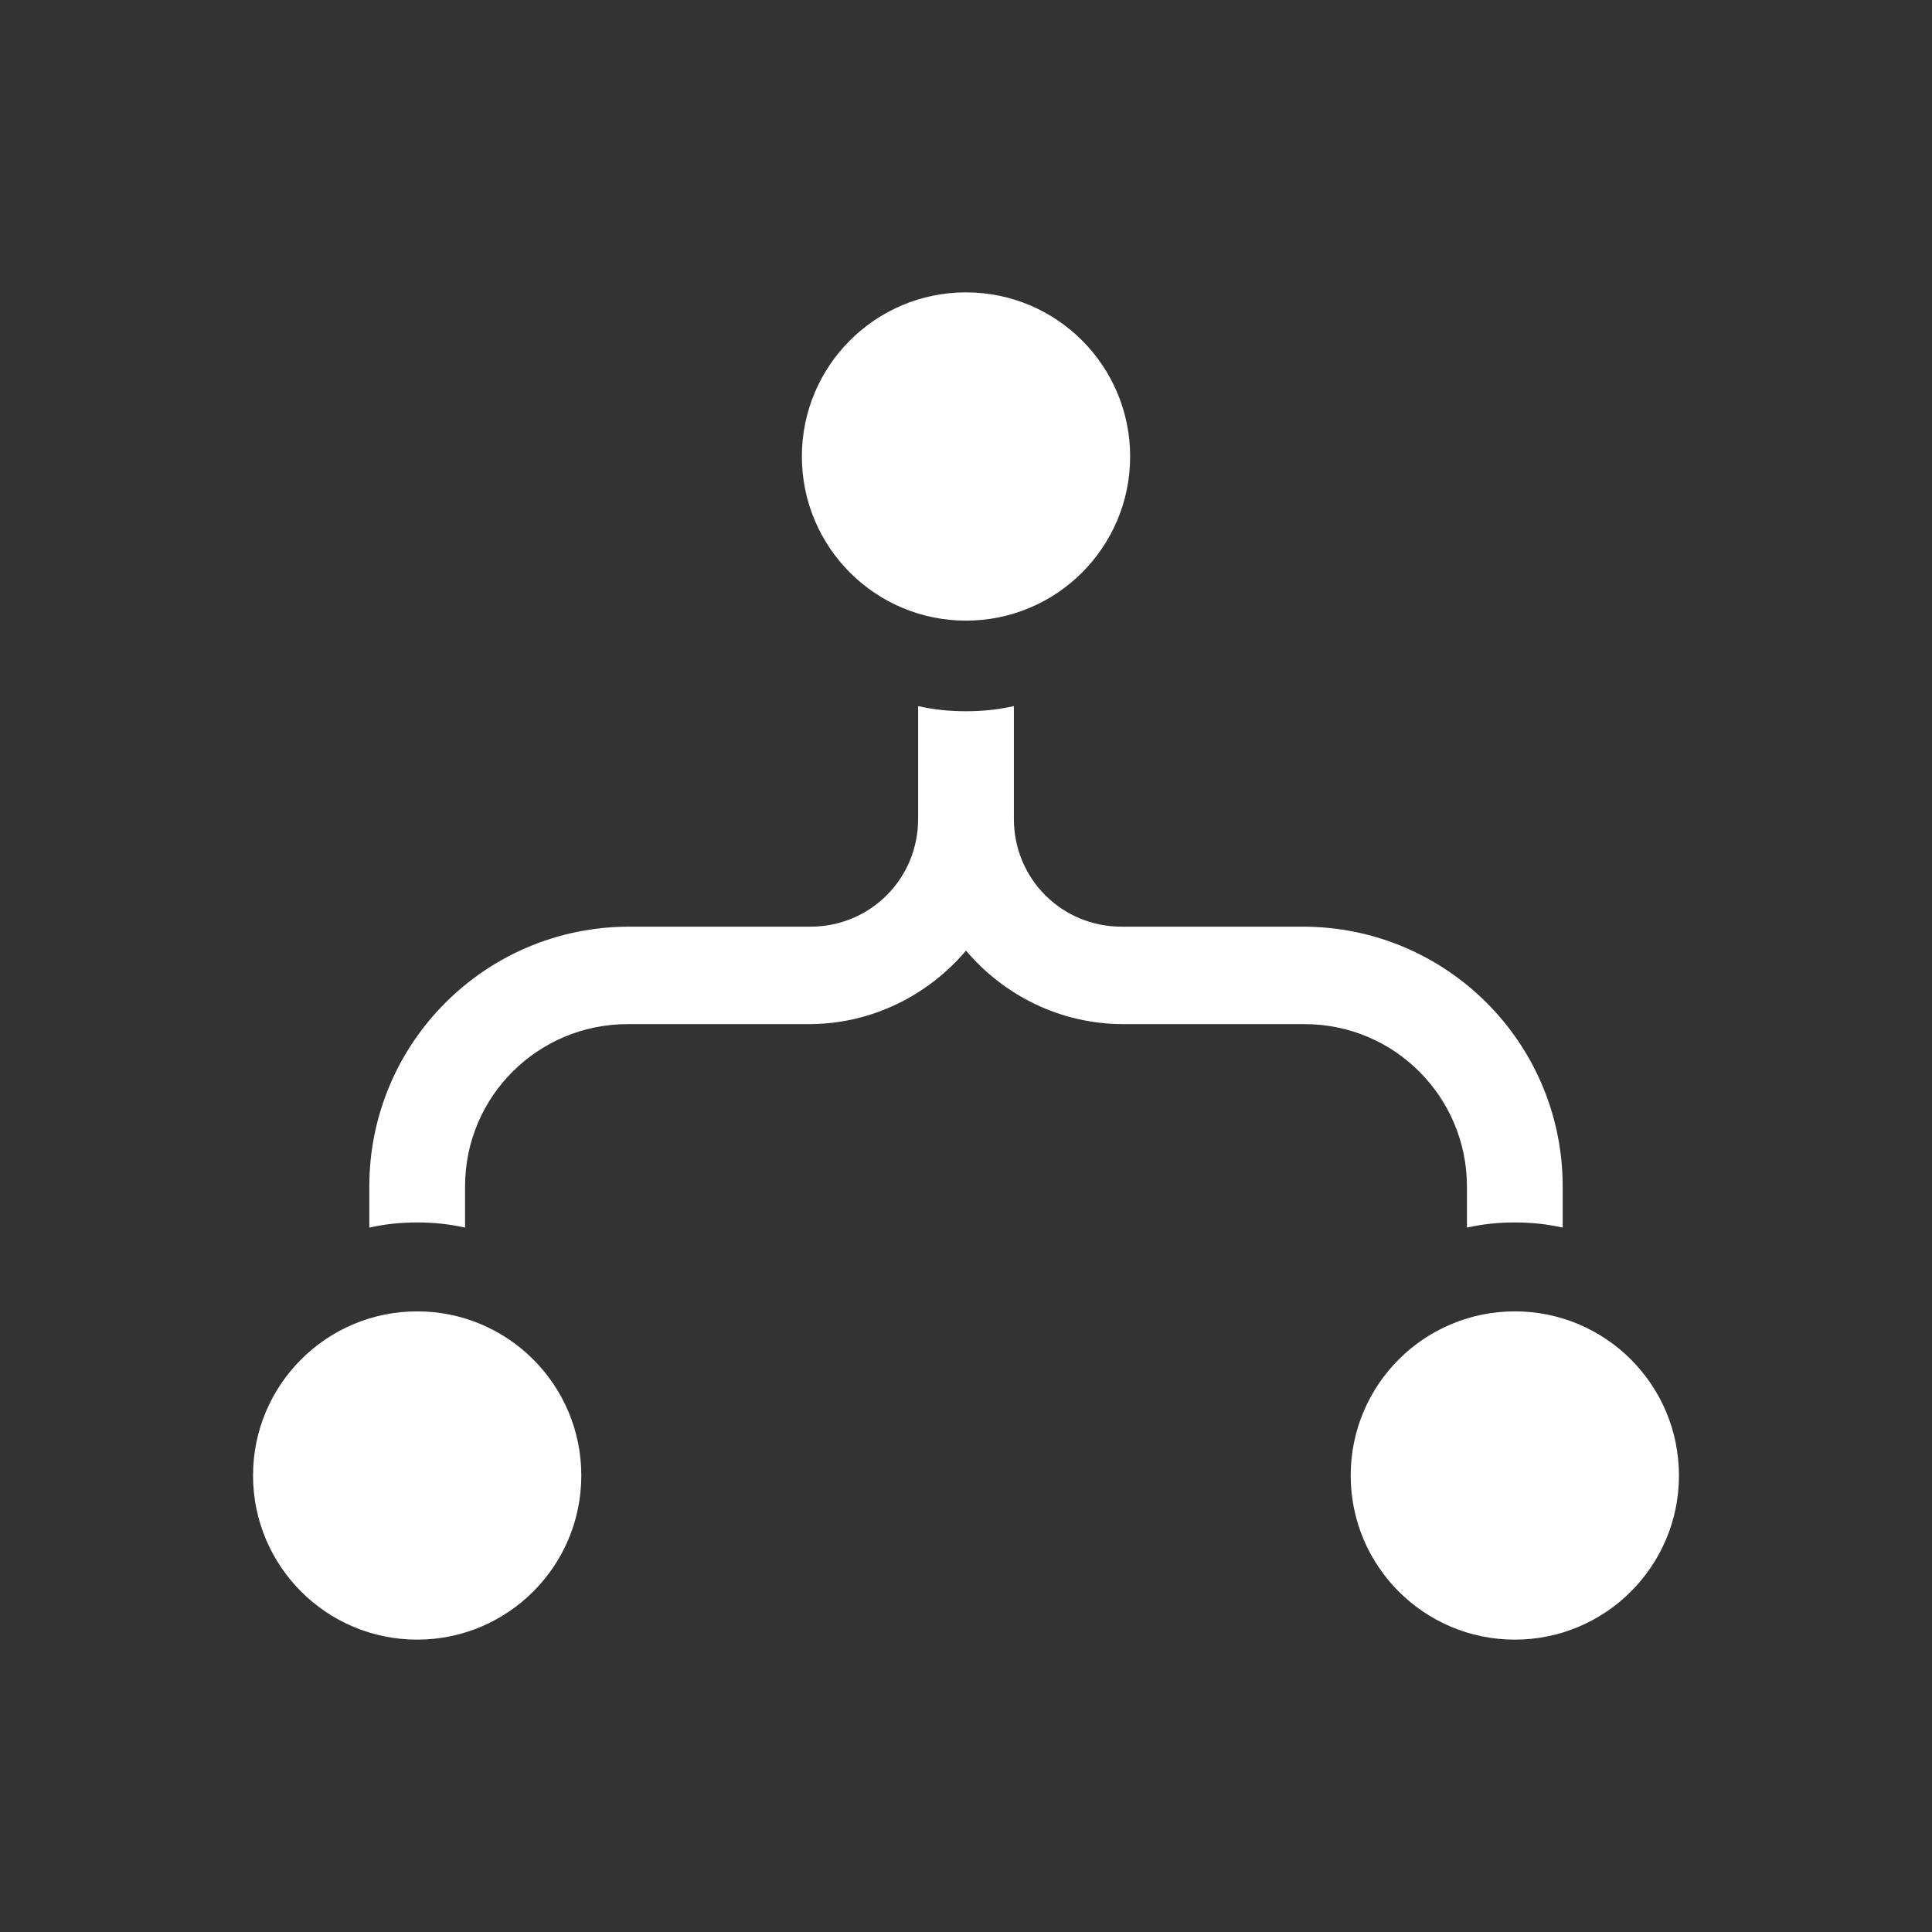
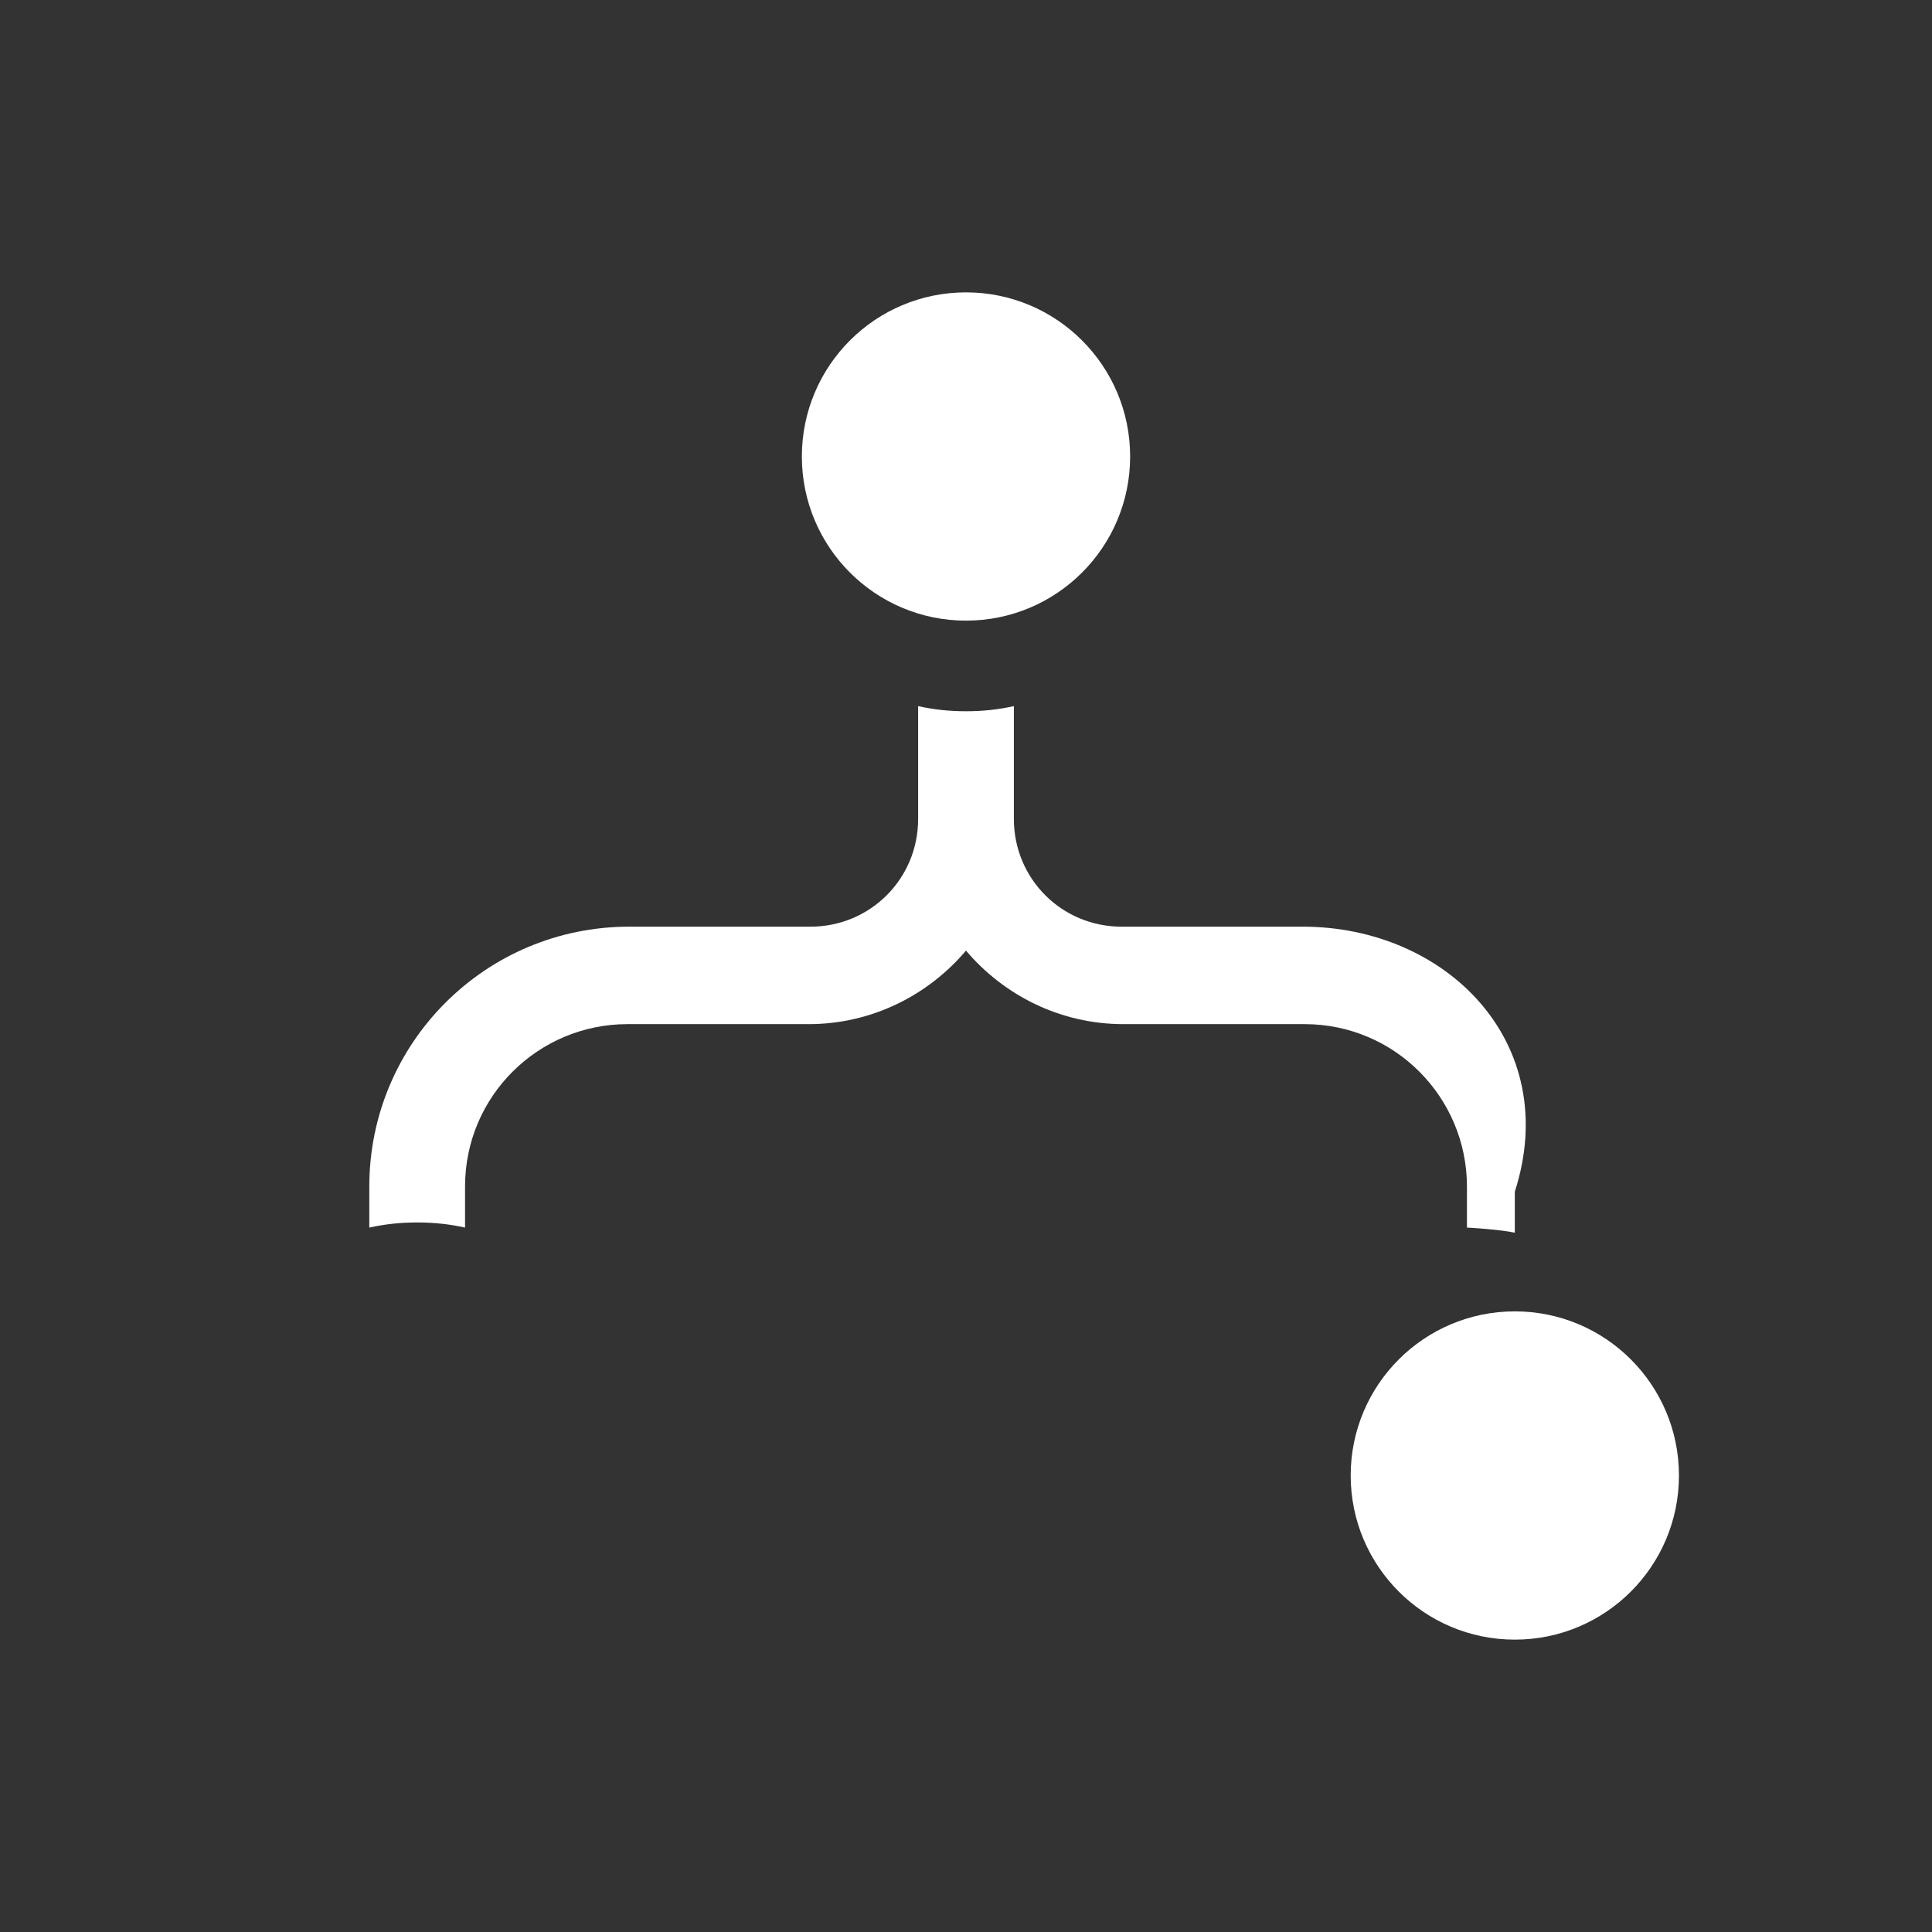
<svg xmlns="http://www.w3.org/2000/svg" version="1.1" id="Ebene_1" x="0px" y="0px" viewBox="0 0 113 113" style="enable-background:new 0 0 113 113;" xml:space="preserve">
  <rect x="0" y="0" width="113" height="113" fill="#333333" stroke="none" />
  <style type="text/css">
	.st0{fill:#FFFFFF;}
	.st1{fill:none;}
</style>
  <g>
    <g>
      <g>
-         <circle class="st0" cx="24.4" cy="86.3" r="9.6" />
        <circle class="st0" cx="88.6" cy="86.3" r="9.6" />
      </g>
    </g>
    <circle class="st0" cx="56.5" cy="26.7" r="9.6" />
-     <path class="st0" d="M76.2,54.2H65.6c-3.5,0-6.3-2.8-6.3-6.3v-6.6c-0.9,0.2-1.8,0.3-2.8,0.3s-1.9-0.1-2.8-0.3v6.6   c0,3.5-2.8,6.3-6.3,6.3H36.8c-8.4,0-15.2,6.8-15.2,15.2v2.4c0.9-0.2,1.8-0.3,2.8-0.3s1.9,0.1,2.8,0.3v-2.4c0-5.3,4.3-9.5,9.5-9.5   h10.6c3.7,0,7-1.7,9.2-4.3c2.2,2.6,5.5,4.3,9.2,4.3h10.6c5.3,0,9.5,4.3,9.5,9.5v2.4c0.9-0.2,1.8-0.3,2.8-0.3s1.9,0.1,2.8,0.3v-2.4   C91.4,61,84.6,54.2,76.2,54.2z" />
+     <path class="st0" d="M76.2,54.2H65.6c-3.5,0-6.3-2.8-6.3-6.3v-6.6c-0.9,0.2-1.8,0.3-2.8,0.3s-1.9-0.1-2.8-0.3v6.6   c0,3.5-2.8,6.3-6.3,6.3H36.8c-8.4,0-15.2,6.8-15.2,15.2v2.4c0.9-0.2,1.8-0.3,2.8-0.3s1.9,0.1,2.8,0.3v-2.4c0-5.3,4.3-9.5,9.5-9.5   h10.6c3.7,0,7-1.7,9.2-4.3c2.2,2.6,5.5,4.3,9.2,4.3h10.6c5.3,0,9.5,4.3,9.5,9.5v2.4s1.9,0.1,2.8,0.3v-2.4   C91.4,61,84.6,54.2,76.2,54.2z" />
  </g>
  <rect y="0" class="st1" width="113" height="113" />
</svg>